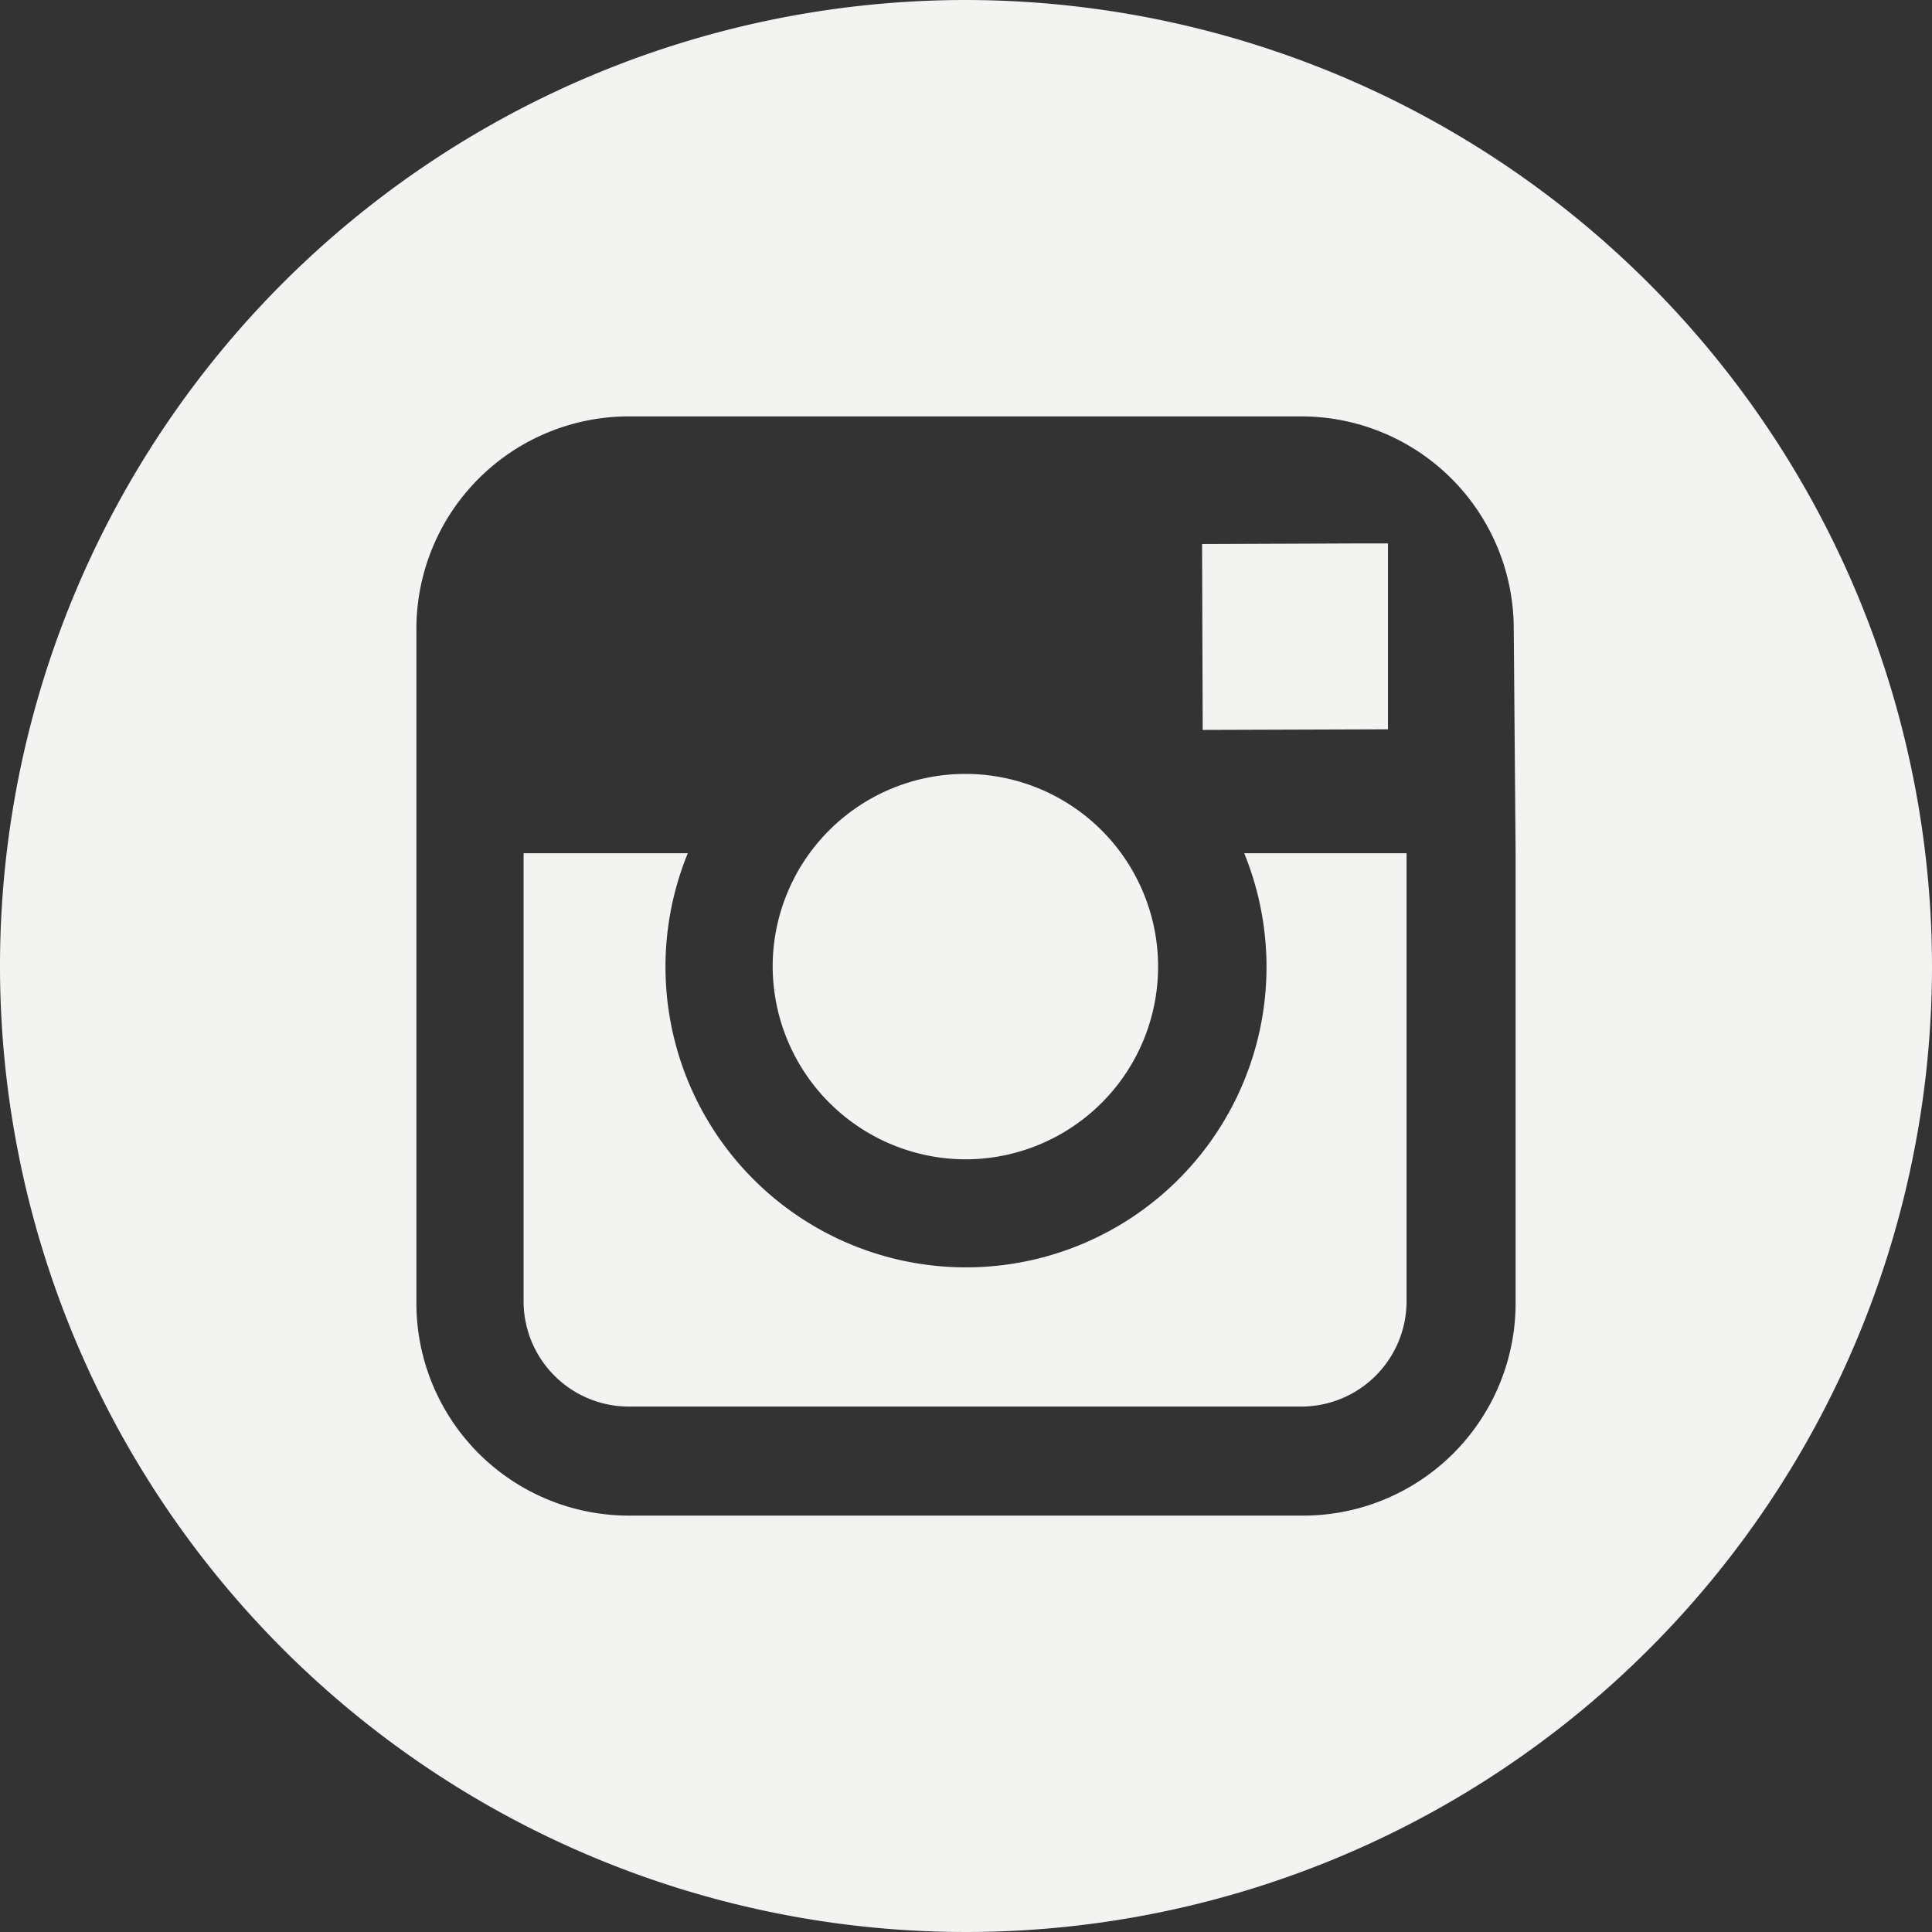
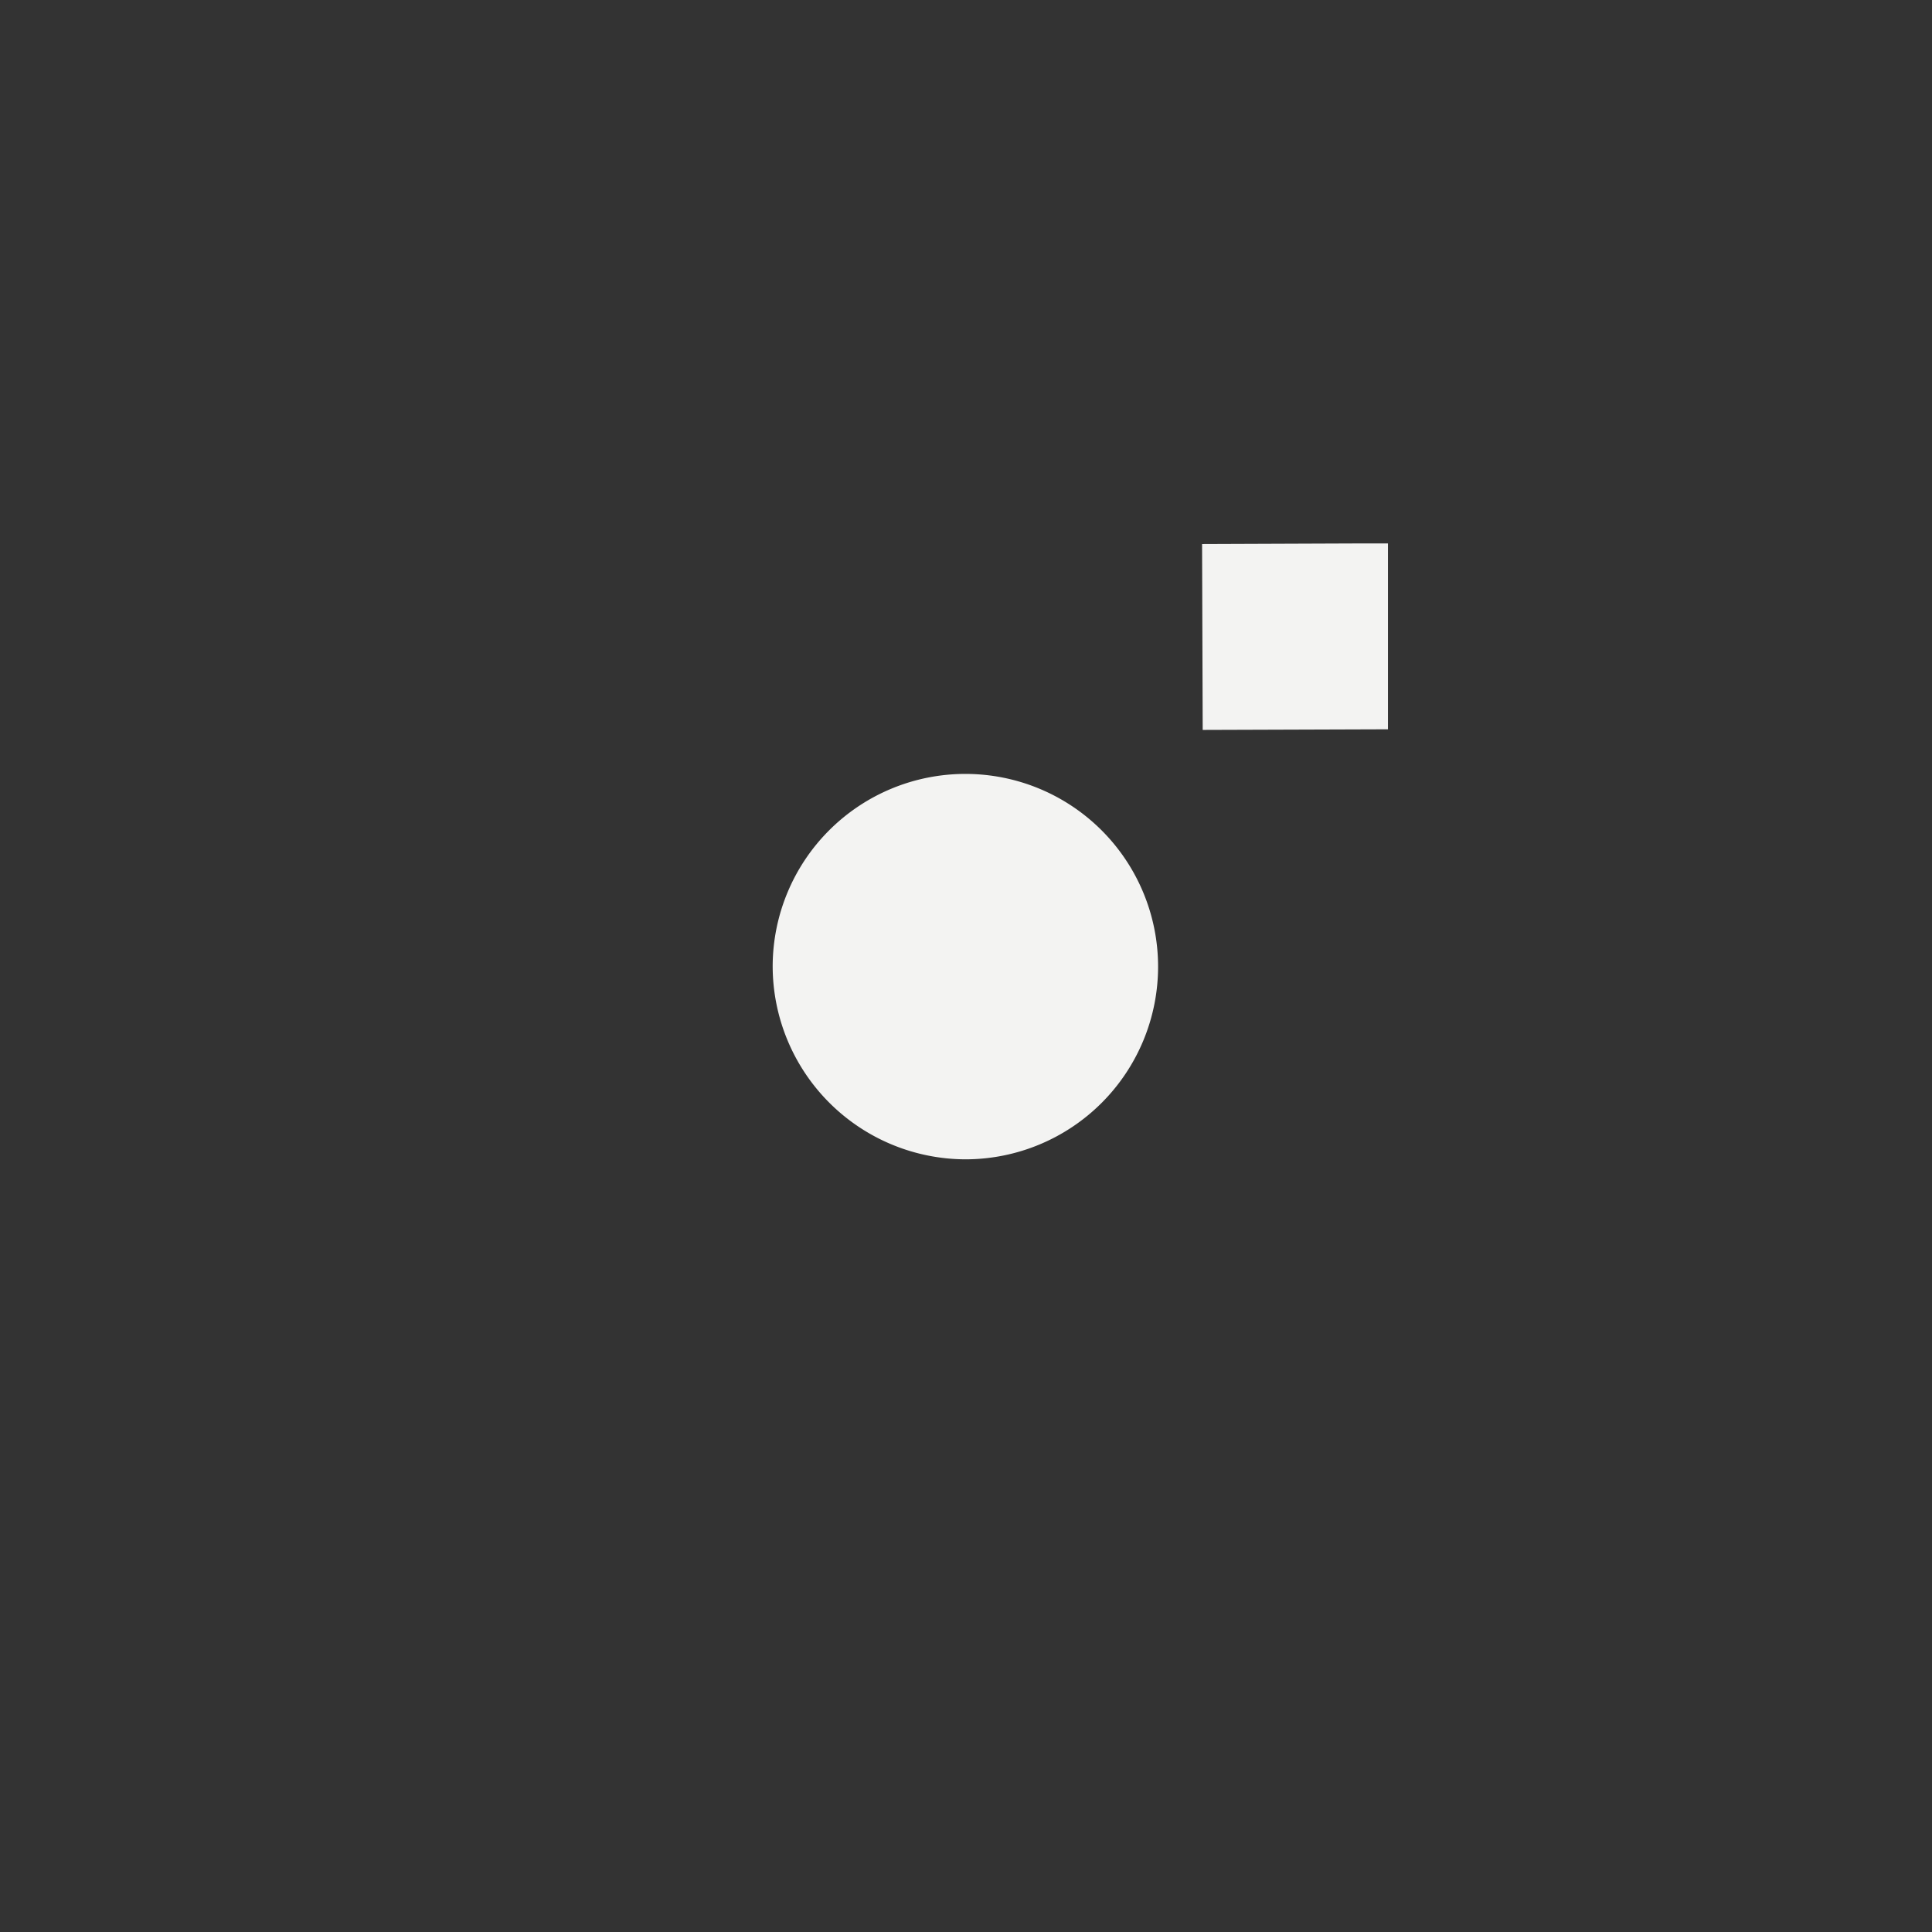
<svg xmlns="http://www.w3.org/2000/svg" id="Layer_1" data-name="Layer 1" viewBox="0 0 31.18 31.18">
  <rect x="0" y="0" width="31.18" height="31.18" fill="#333333" stroke="none" />
  <defs>
    <style>.cls-1{fill:#f3f3f2;}</style>
  </defs>
  <title>instagram icon lt grey</title>
  <path class="cls-1" d="M15.59,18.71a3.11,3.11,0,1,0-3.12-3.12,3.12,3.12,0,0,0,3.12,3.12" />
  <polygon class="cls-1" points="22.4 11.77 22.4 8.77 22.01 8.77 19.4 8.78 19.41 11.78 22.4 11.77" />
-   <path class="cls-1" d="M15.59,0A15.59,15.59,0,1,0,31.18,15.59,15.61,15.61,0,0,0,15.59,0m8.87,13.77V21A3.43,3.43,0,0,1,21,24.46H10.15A3.43,3.43,0,0,1,6.72,21V10.15a3.43,3.43,0,0,1,3.43-3.43H21a3.43,3.43,0,0,1,3.43,3.43Z" />
-   <path class="cls-1" d="M20.44,15.59a4.85,4.85,0,1,1-9.34-1.82H8.45V21a1.7,1.7,0,0,0,1.7,1.7H21a1.7,1.7,0,0,0,1.7-1.7V13.77H20.08a4.87,4.87,0,0,1,.36,1.82" />
</svg>